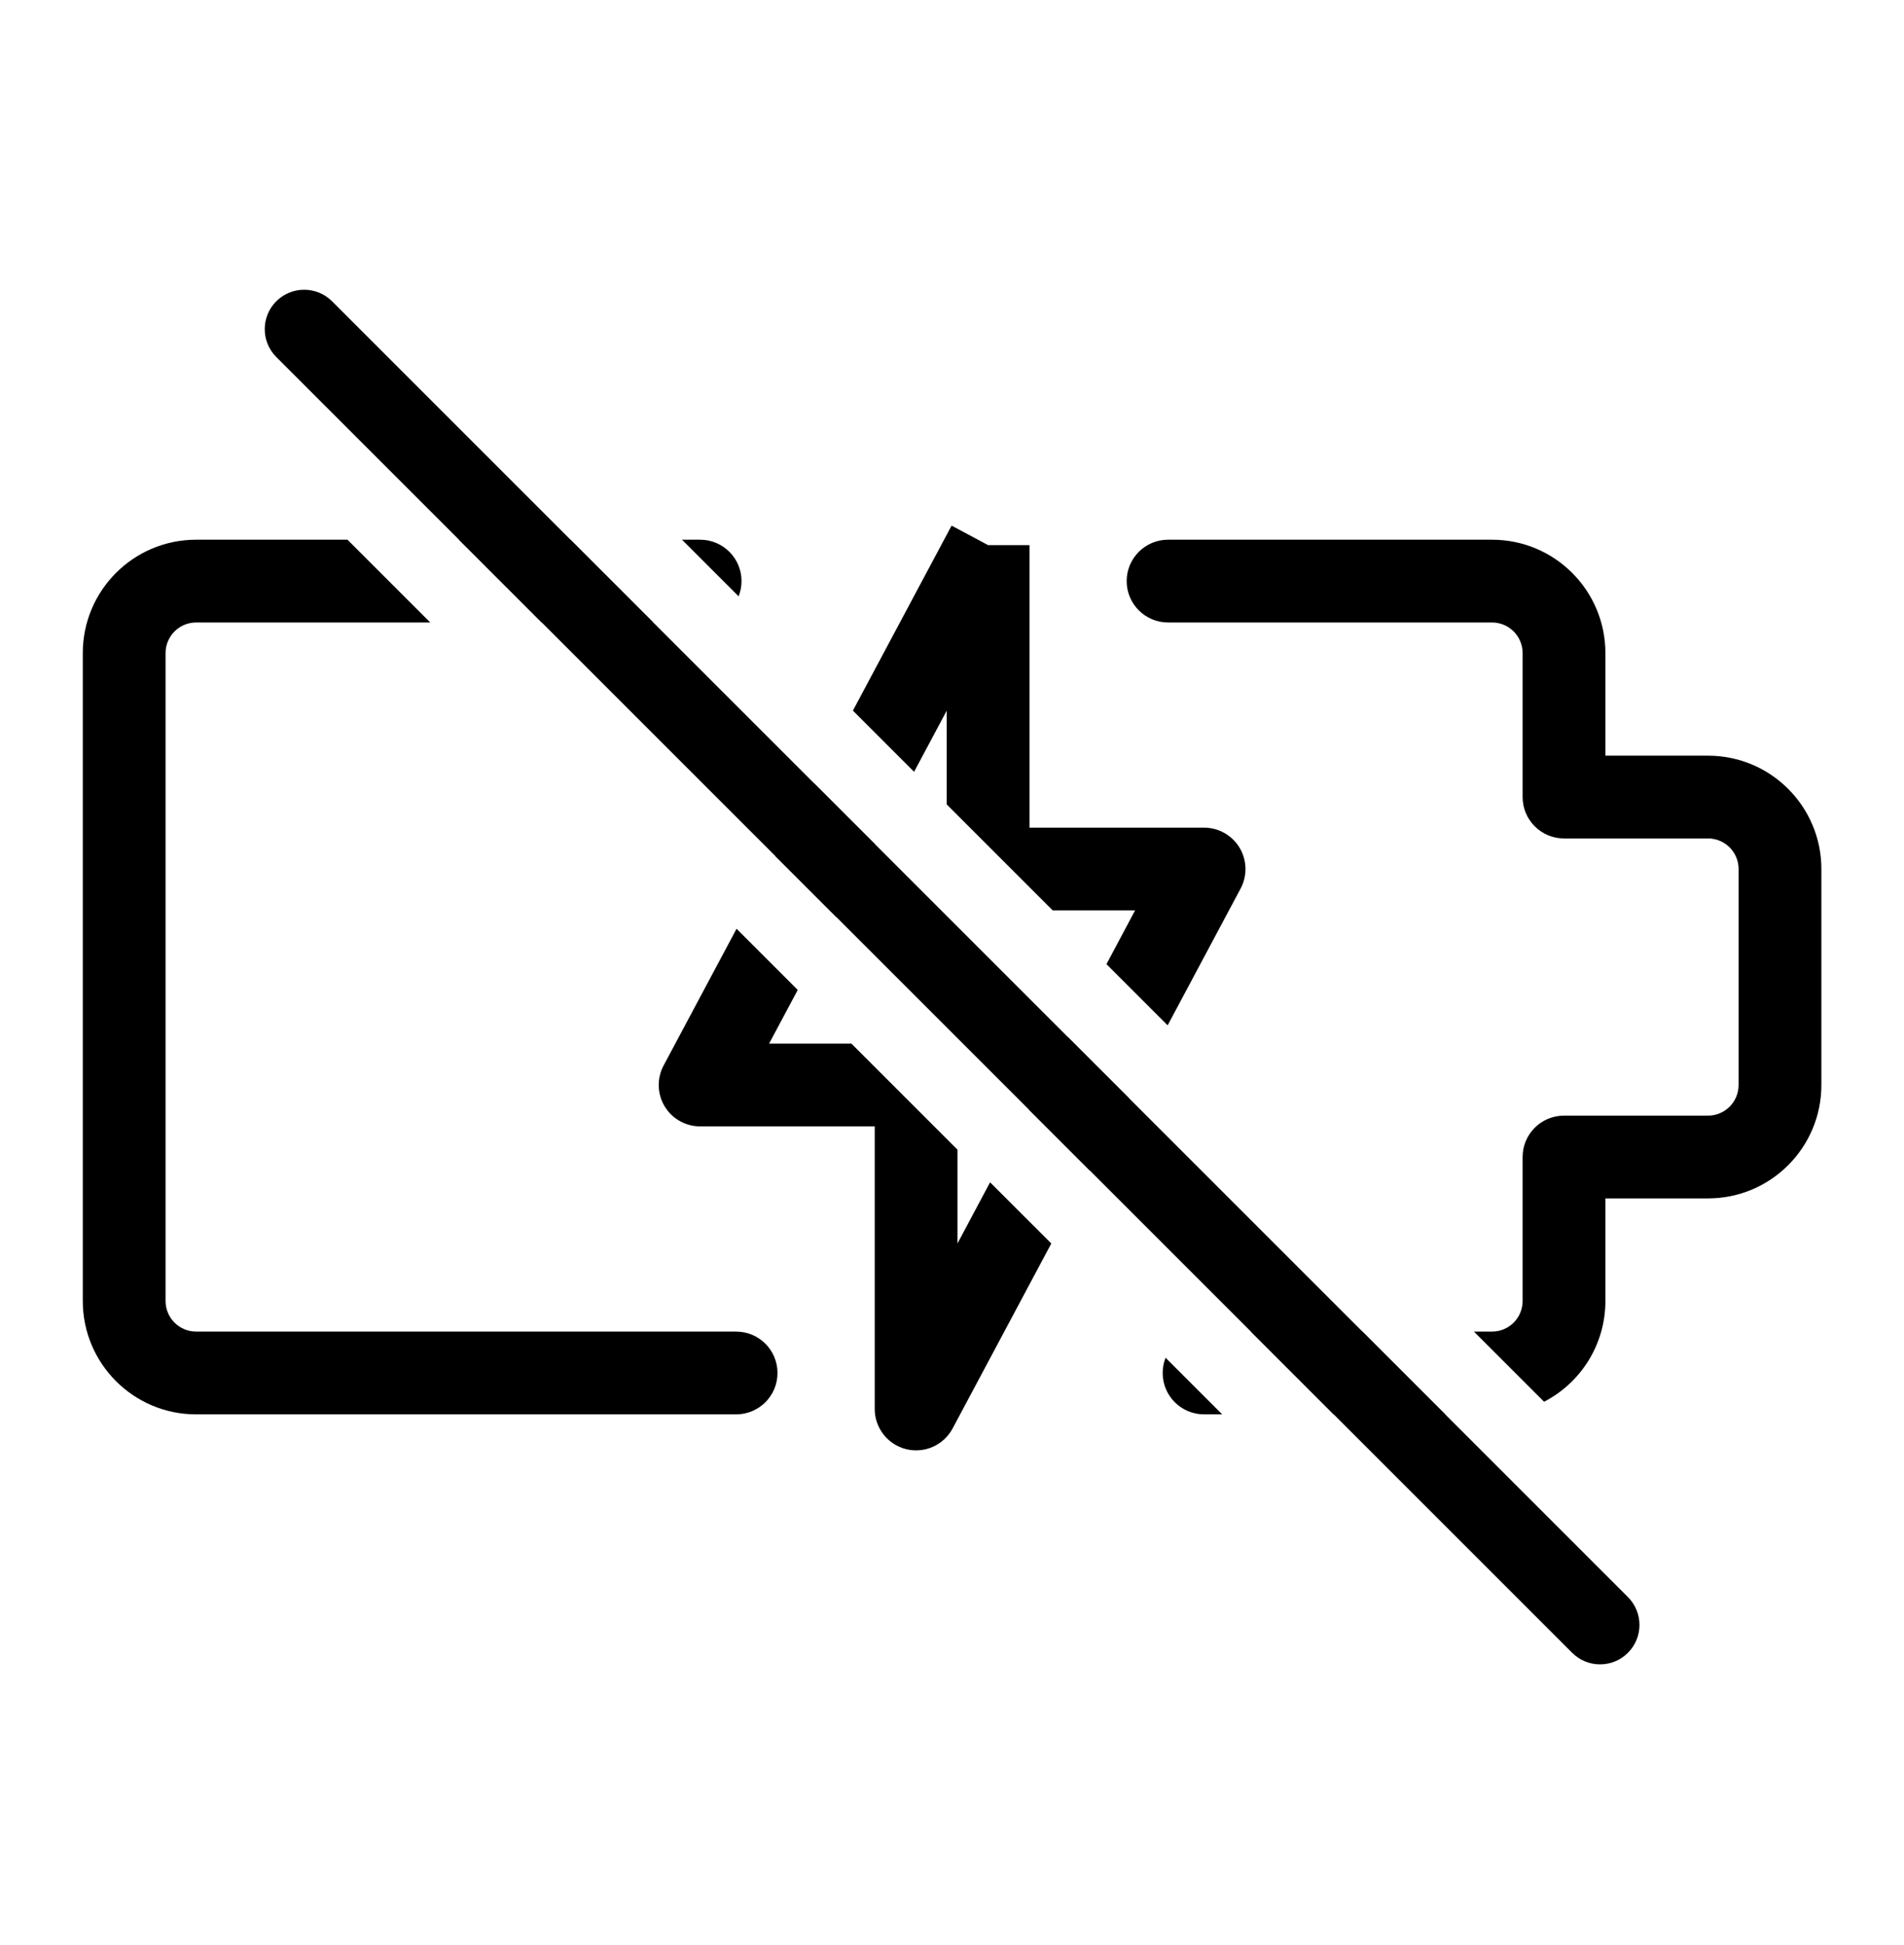
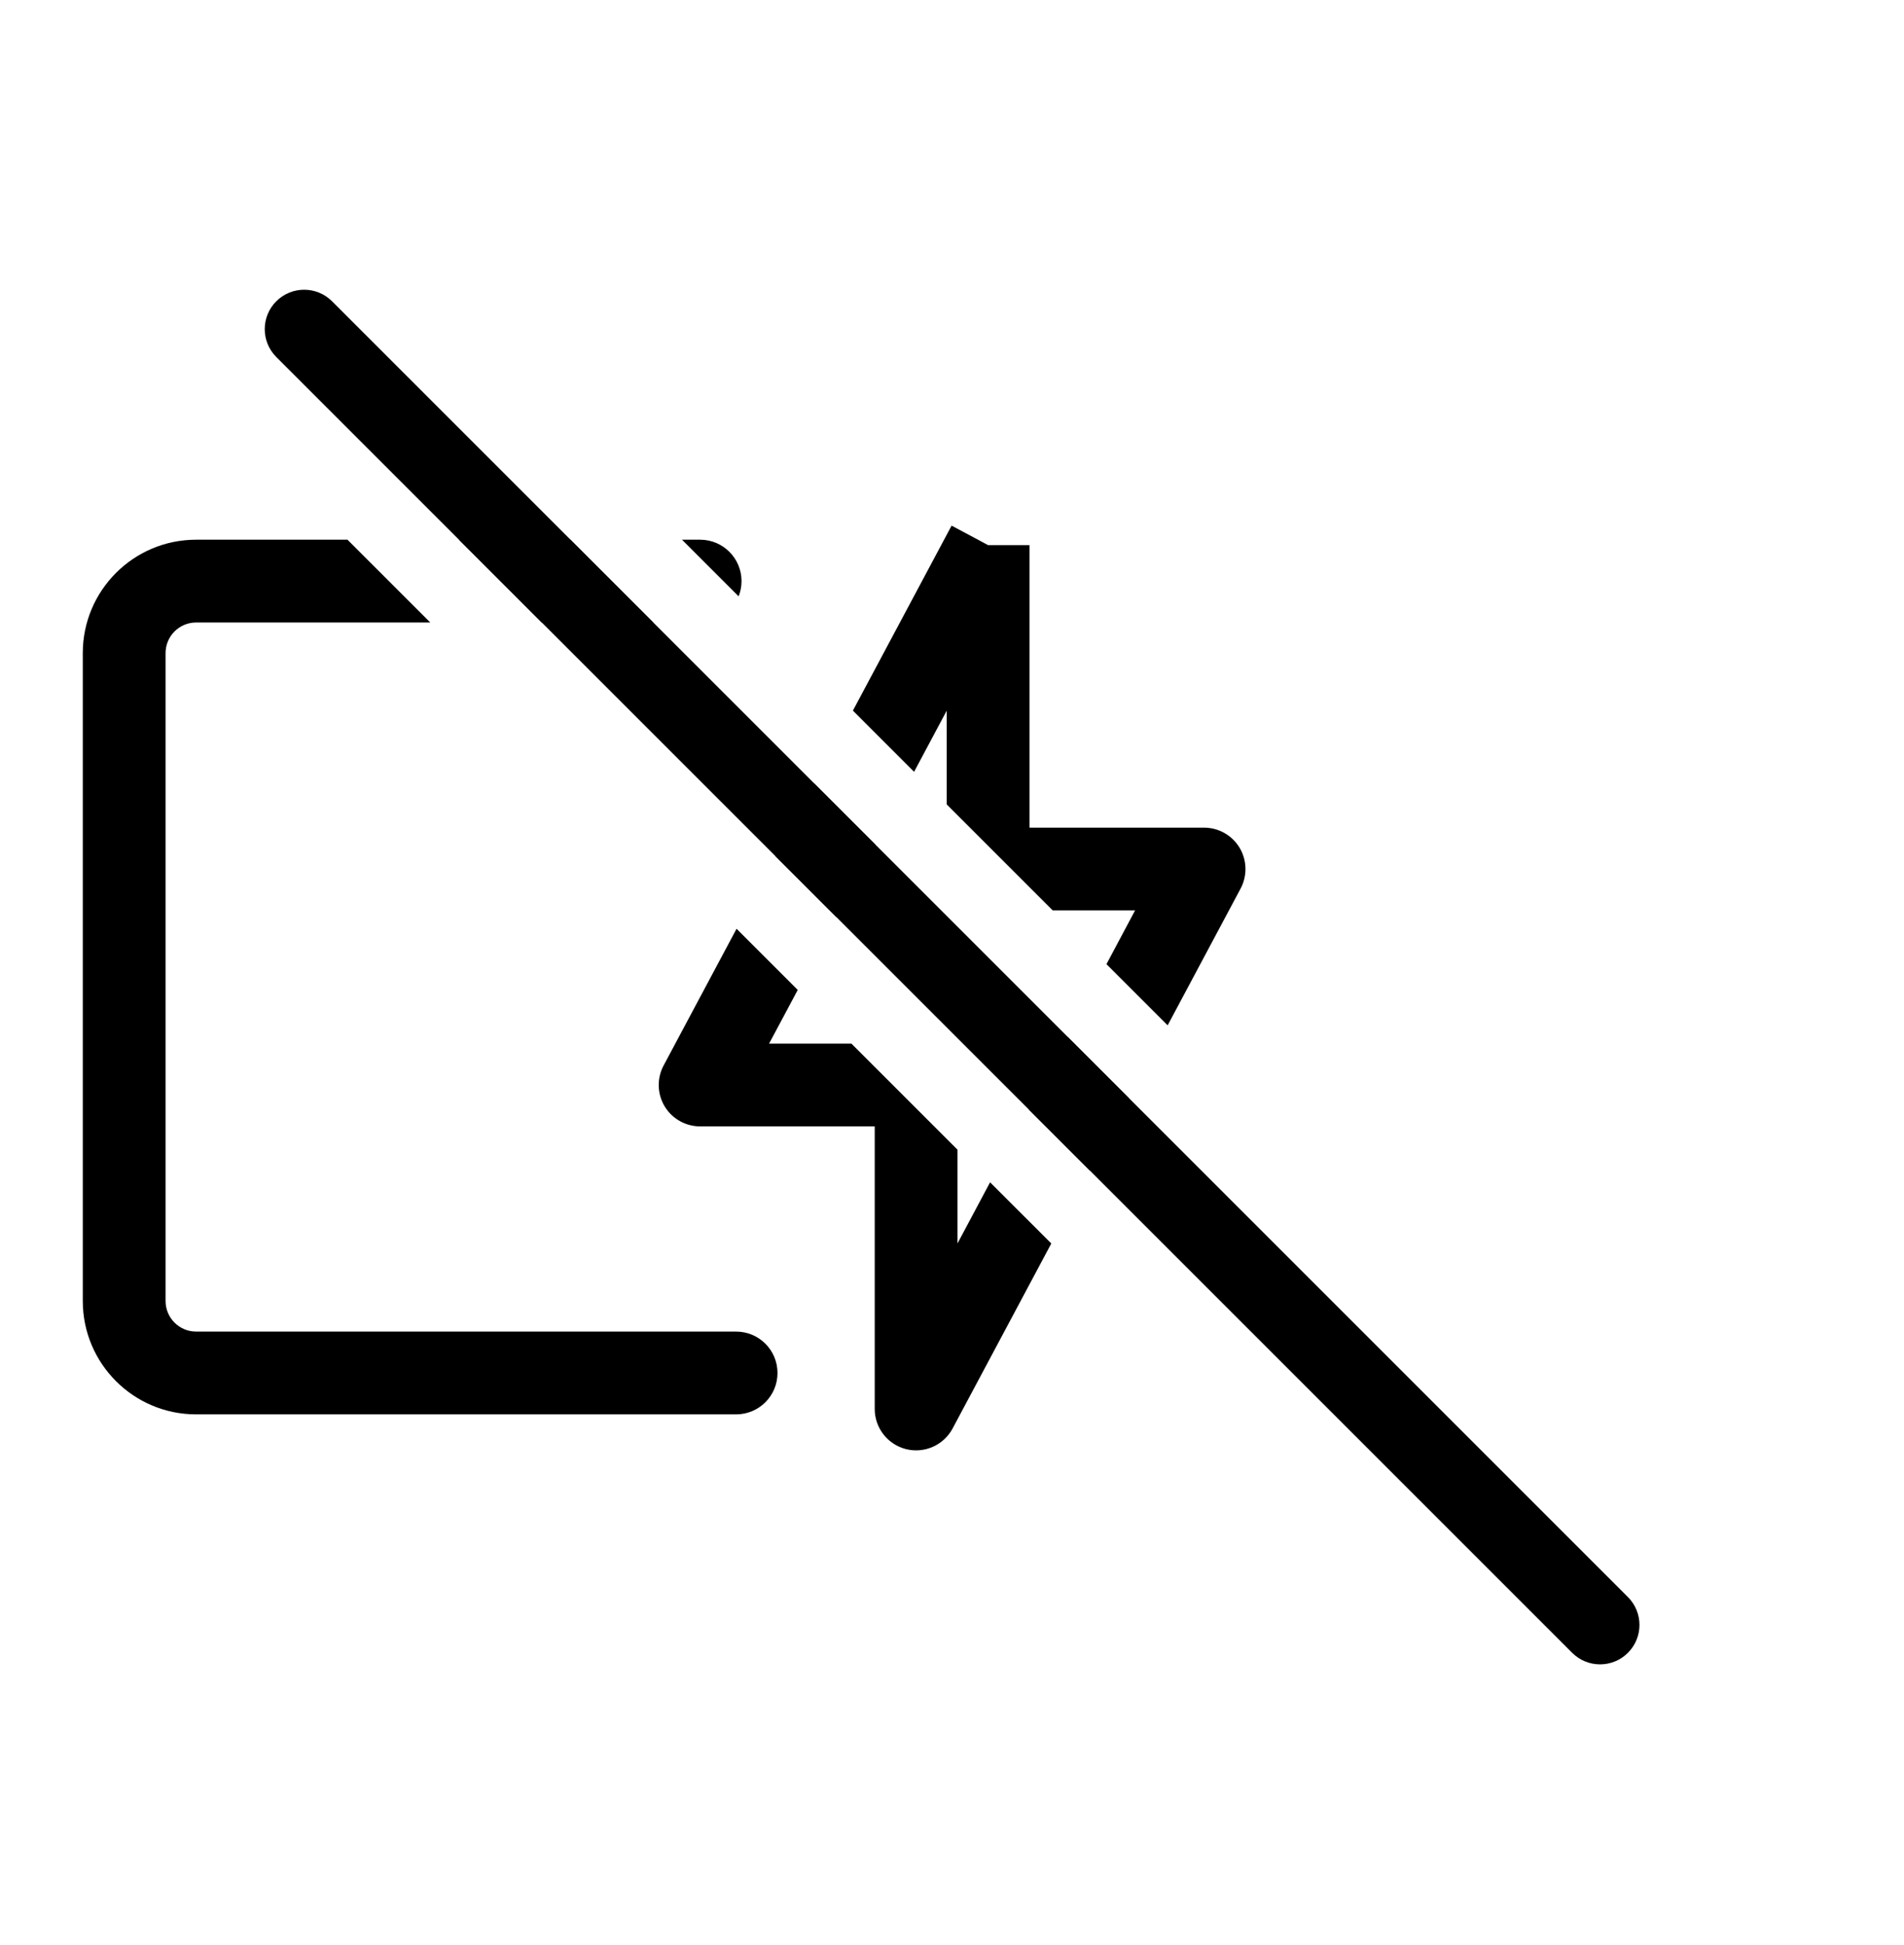
<svg xmlns="http://www.w3.org/2000/svg" width="46" height="47" viewBox="0 0 46 47" fill="none">
  <path fill-rule="evenodd" clip-rule="evenodd" d="M6.675 7.279C7.047 6.907 7.65 6.907 8.022 7.279L39.33 38.587C39.702 38.959 39.702 39.562 39.33 39.934C38.958 40.306 38.355 40.306 37.983 39.934L6.675 8.626C6.303 8.254 6.303 7.651 6.675 7.279Z" fill="black" />
  <path fill-rule="evenodd" clip-rule="evenodd" d="M8.395 13.04H4.739C3.226 13.04 2 14.267 2 15.78V31.433C2 32.946 3.226 34.173 4.739 34.173H17.784C18.337 34.173 18.784 33.725 18.784 33.173C18.784 32.62 18.337 32.173 17.784 32.173H4.739C4.331 32.173 4 31.842 4 31.433V15.78C4 15.371 4.331 15.04 4.739 15.04H10.395L8.395 13.04ZM13.089 15.04L11.089 13.04H13.783L15.783 15.04H13.089ZM17.845 14.408L16.477 13.04H16.915C17.467 13.04 17.915 13.488 17.915 14.04C17.915 14.17 17.89 14.294 17.845 14.408Z" fill="black" />
  <path fill-rule="evenodd" clip-rule="evenodd" d="M17.795 22.44L16.032 25.745C15.867 26.055 15.877 26.429 16.057 26.73C16.238 27.031 16.564 27.215 16.915 27.215H21.133V34.042C21.133 34.501 21.445 34.901 21.89 35.013C22.335 35.124 22.799 34.918 23.015 34.513L25.399 30.044L23.92 28.566L23.133 30.043V27.778L20.57 25.215H18.581L19.273 23.918L17.795 22.44ZM24.858 26.809L26.336 28.287L27.273 26.53L25.795 25.052L24.858 26.809ZM21.147 20.404L20.21 22.161L18.732 20.683L19.669 18.926L21.147 20.404ZM22.872 19.435V17.171L22.084 18.648L20.606 17.169L22.99 12.7L23.872 13.171H24.872V19.997H29.09C29.441 19.997 29.767 20.182 29.948 20.483C30.128 20.784 30.138 21.158 29.973 21.468L28.21 24.773L26.732 23.295L27.423 21.997H25.434L22.872 19.435Z" fill="black" />
-   <path fill-rule="evenodd" clip-rule="evenodd" d="M28.16 32.805C28.114 32.919 28.09 33.043 28.09 33.173C28.09 33.725 28.537 34.173 29.09 34.173H29.528L28.16 32.805ZM32.222 34.173L30.222 32.173H32.916L34.916 34.173H32.222ZM37.305 33.868L35.61 32.173H36.047C36.455 32.173 36.786 31.842 36.786 31.433V27.955C36.786 27.402 37.234 26.955 37.786 26.955H41.265C41.673 26.955 42.004 26.624 42.004 26.215V20.997C42.004 20.589 41.673 20.258 41.265 20.258H37.786C37.234 20.258 36.786 19.81 36.786 19.258V15.78C36.786 15.371 36.455 15.04 36.047 15.04H28.22C27.668 15.04 27.22 14.592 27.22 14.04C27.22 13.488 27.668 13.04 28.22 13.04H36.047C37.56 13.04 38.786 14.267 38.786 15.78V18.258H41.265C42.778 18.258 44.004 19.485 44.004 20.997V26.215C44.004 27.728 42.778 28.955 41.265 28.955H38.786V31.433C38.786 32.493 38.185 33.412 37.305 33.868Z" fill="black" />
</svg>